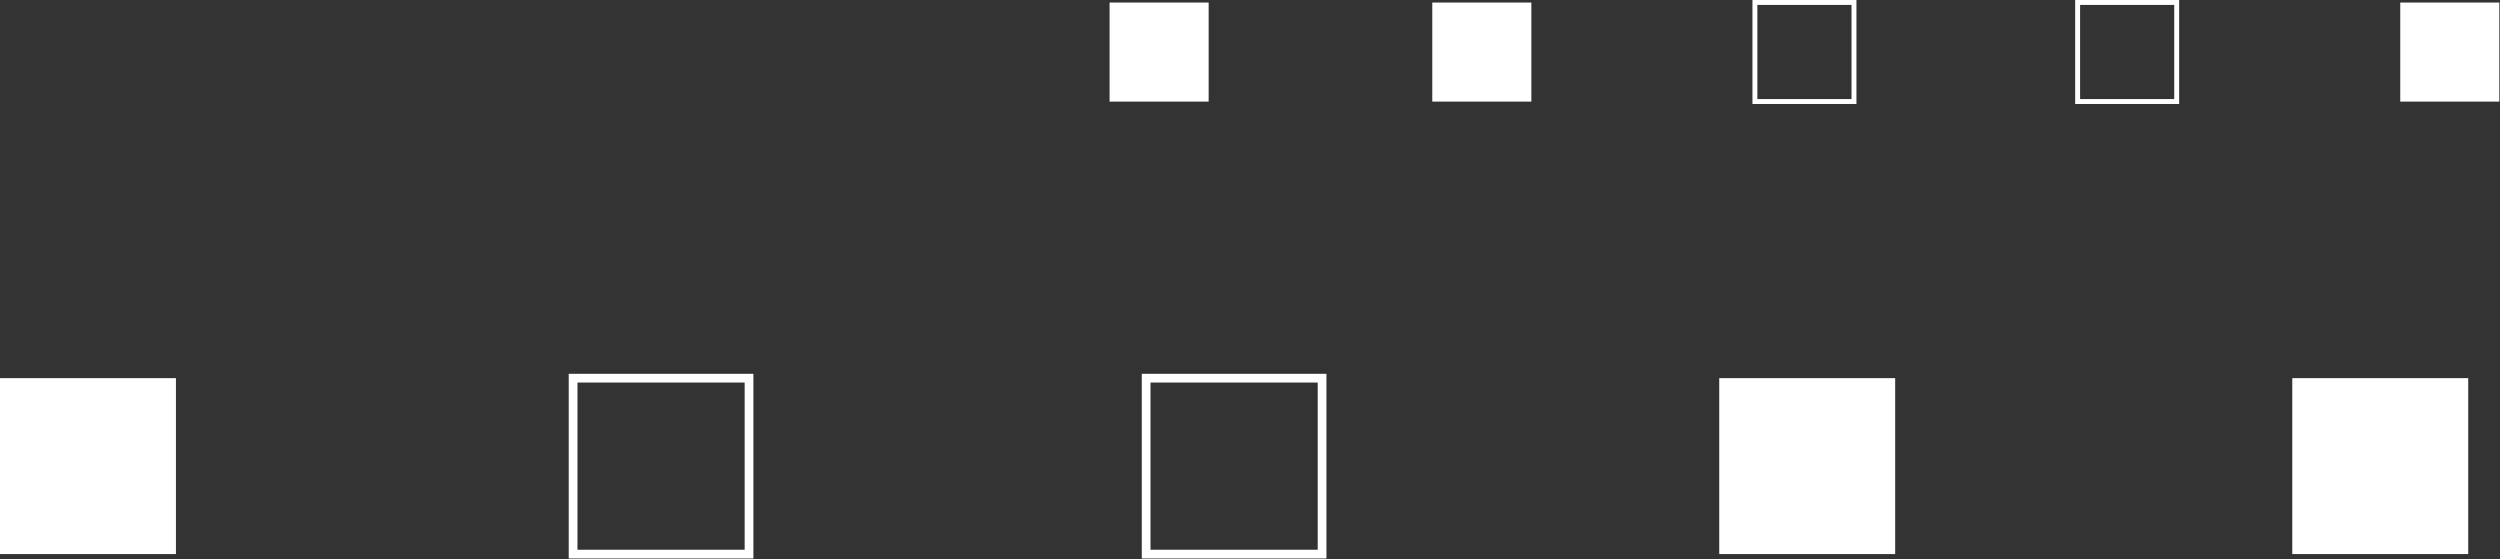
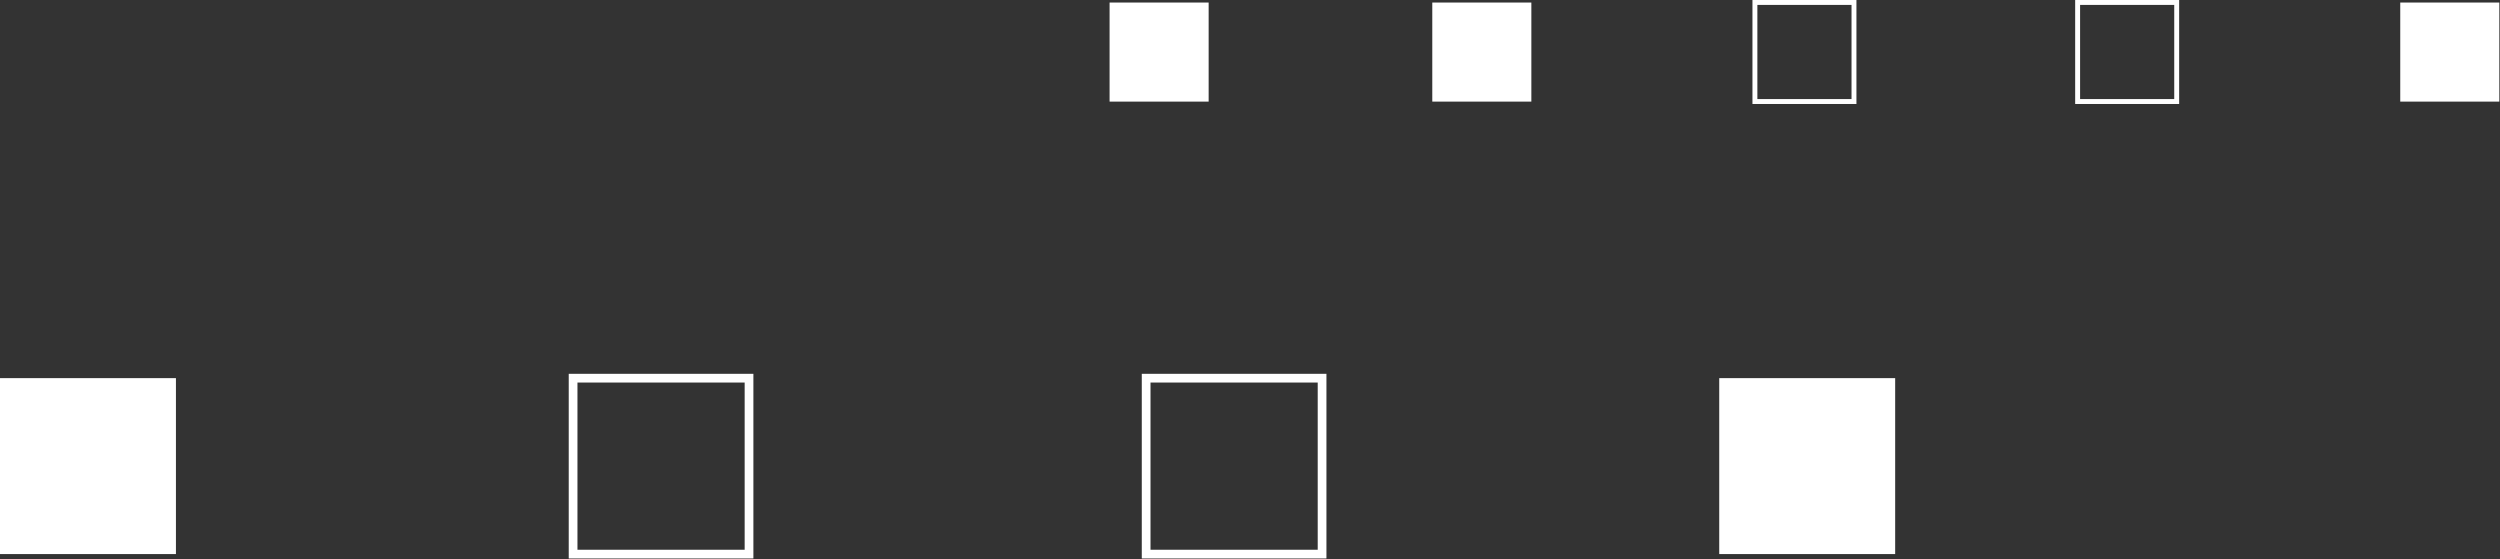
<svg xmlns="http://www.w3.org/2000/svg" width="295" height="66" viewBox="0 0 295 66" fill="none">
  <rect x="0" y="0" width="295" height="66" fill="#333333" stroke="none" />
  <g style="mix-blend-mode:overlay">
    <path d="M142.62 0.3H130.93V11.99H142.62V0.3Z" fill="white" />
  </g>
  <g style="mix-blend-mode:overlay">
    <path d="M180.7 0.3H169.01V11.99H180.7V0.3Z" fill="white" />
  </g>
  <g style="mix-blend-mode:overlay">
    <path d="M219.06 12.27H206.79V0H219.06V12.27ZM207.37 11.69H218.48V0.58H207.37V11.69Z" fill="white" />
  </g>
  <g style="mix-blend-mode:overlay">
    <path d="M257.14 12.27H244.87V0H257.14V12.27ZM245.45 11.69H256.56V0.58H245.45V11.69Z" fill="white" />
  </g>
  <g style="mix-blend-mode:overlay">
    <path d="M294.92 0.3H283.23V11.99H294.92V0.3Z" fill="white" />
  </g>
  <g style="mix-blend-mode:overlay">
-     <path d="M291.25 44.62H270.49V65.38H291.25V44.62Z" fill="white" />
-   </g>
+     </g>
  <g style="mix-blend-mode:overlay">
    <path d="M223.63 44.62H202.87V65.38H223.63V44.62Z" fill="white" />
  </g>
  <g style="mix-blend-mode:overlay">
    <path d="M134.73 44.11H156.52V65.9H134.73V44.11ZM155.49 45.14H135.76V64.87H155.49V45.14Z" fill="white" />
  </g>
  <g style="mix-blend-mode:overlay">
    <path d="M67.11 44.11H88.9V65.9H67.11V44.11ZM87.87 45.14H68.14V64.87H87.87V45.14Z" fill="white" />
  </g>
  <g style="mix-blend-mode:overlay">
    <path d="M20.76 44.62H0V65.38H20.76V44.62Z" fill="white" />
  </g>
</svg>